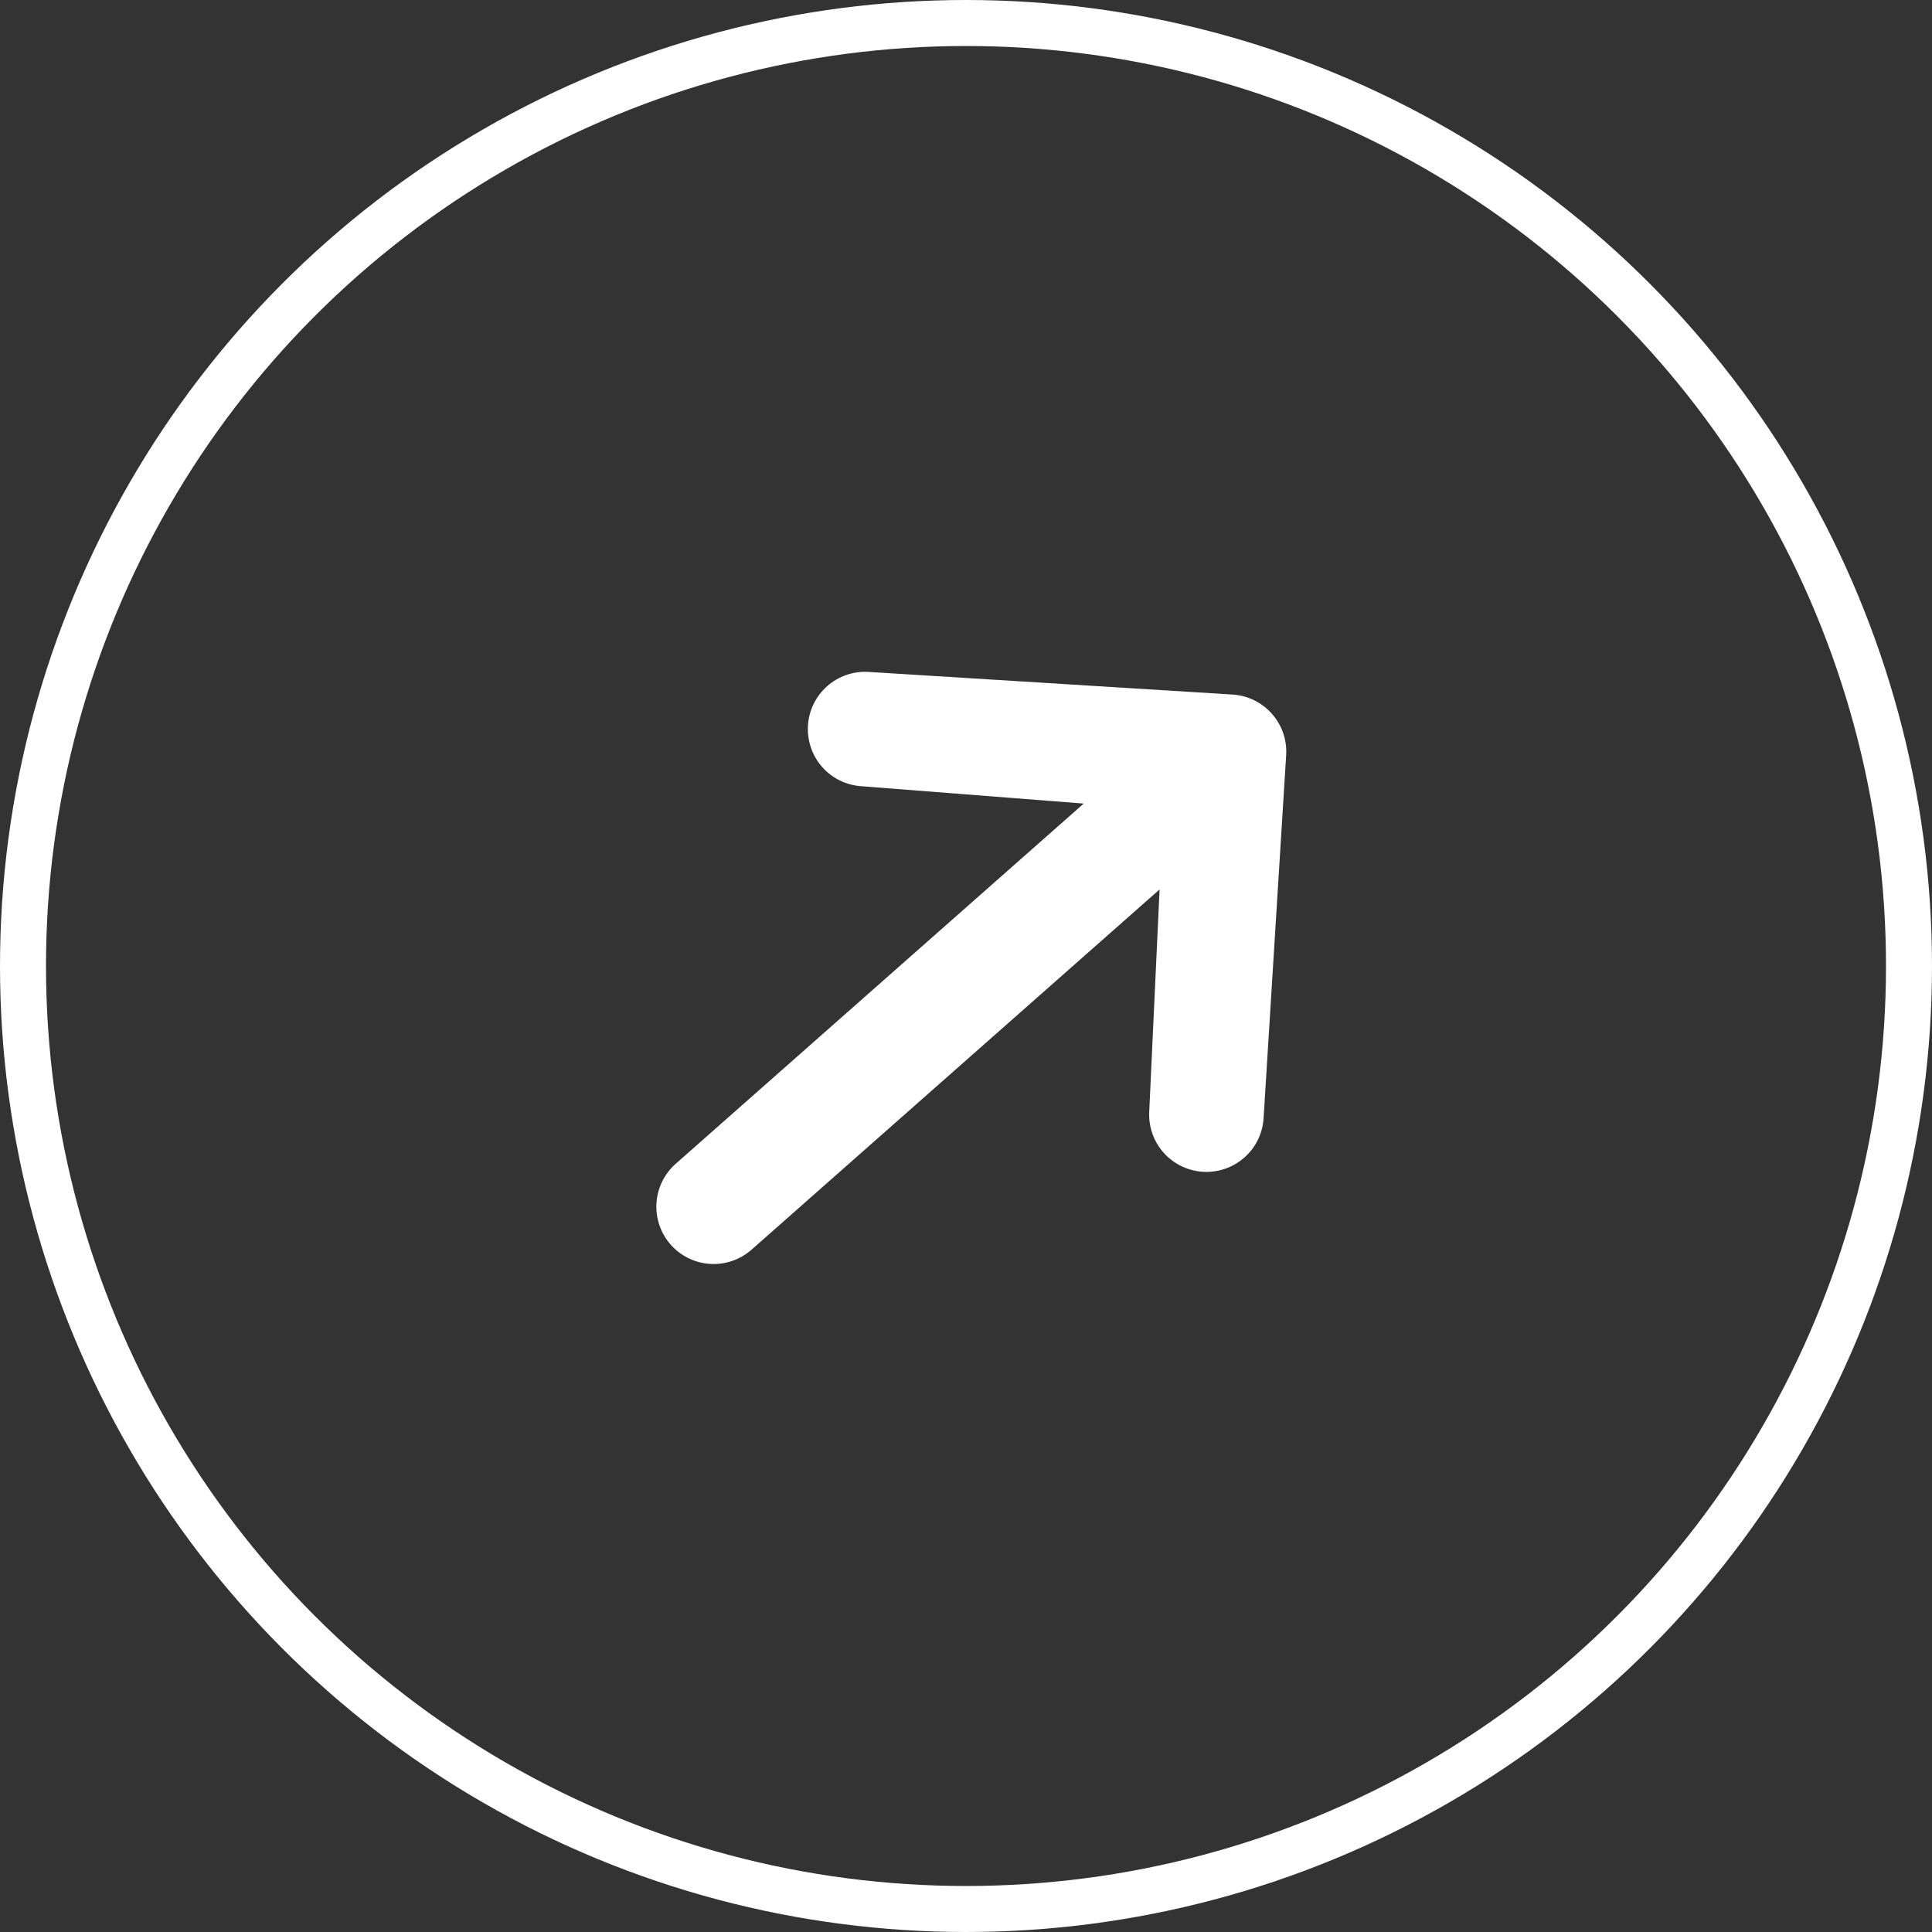
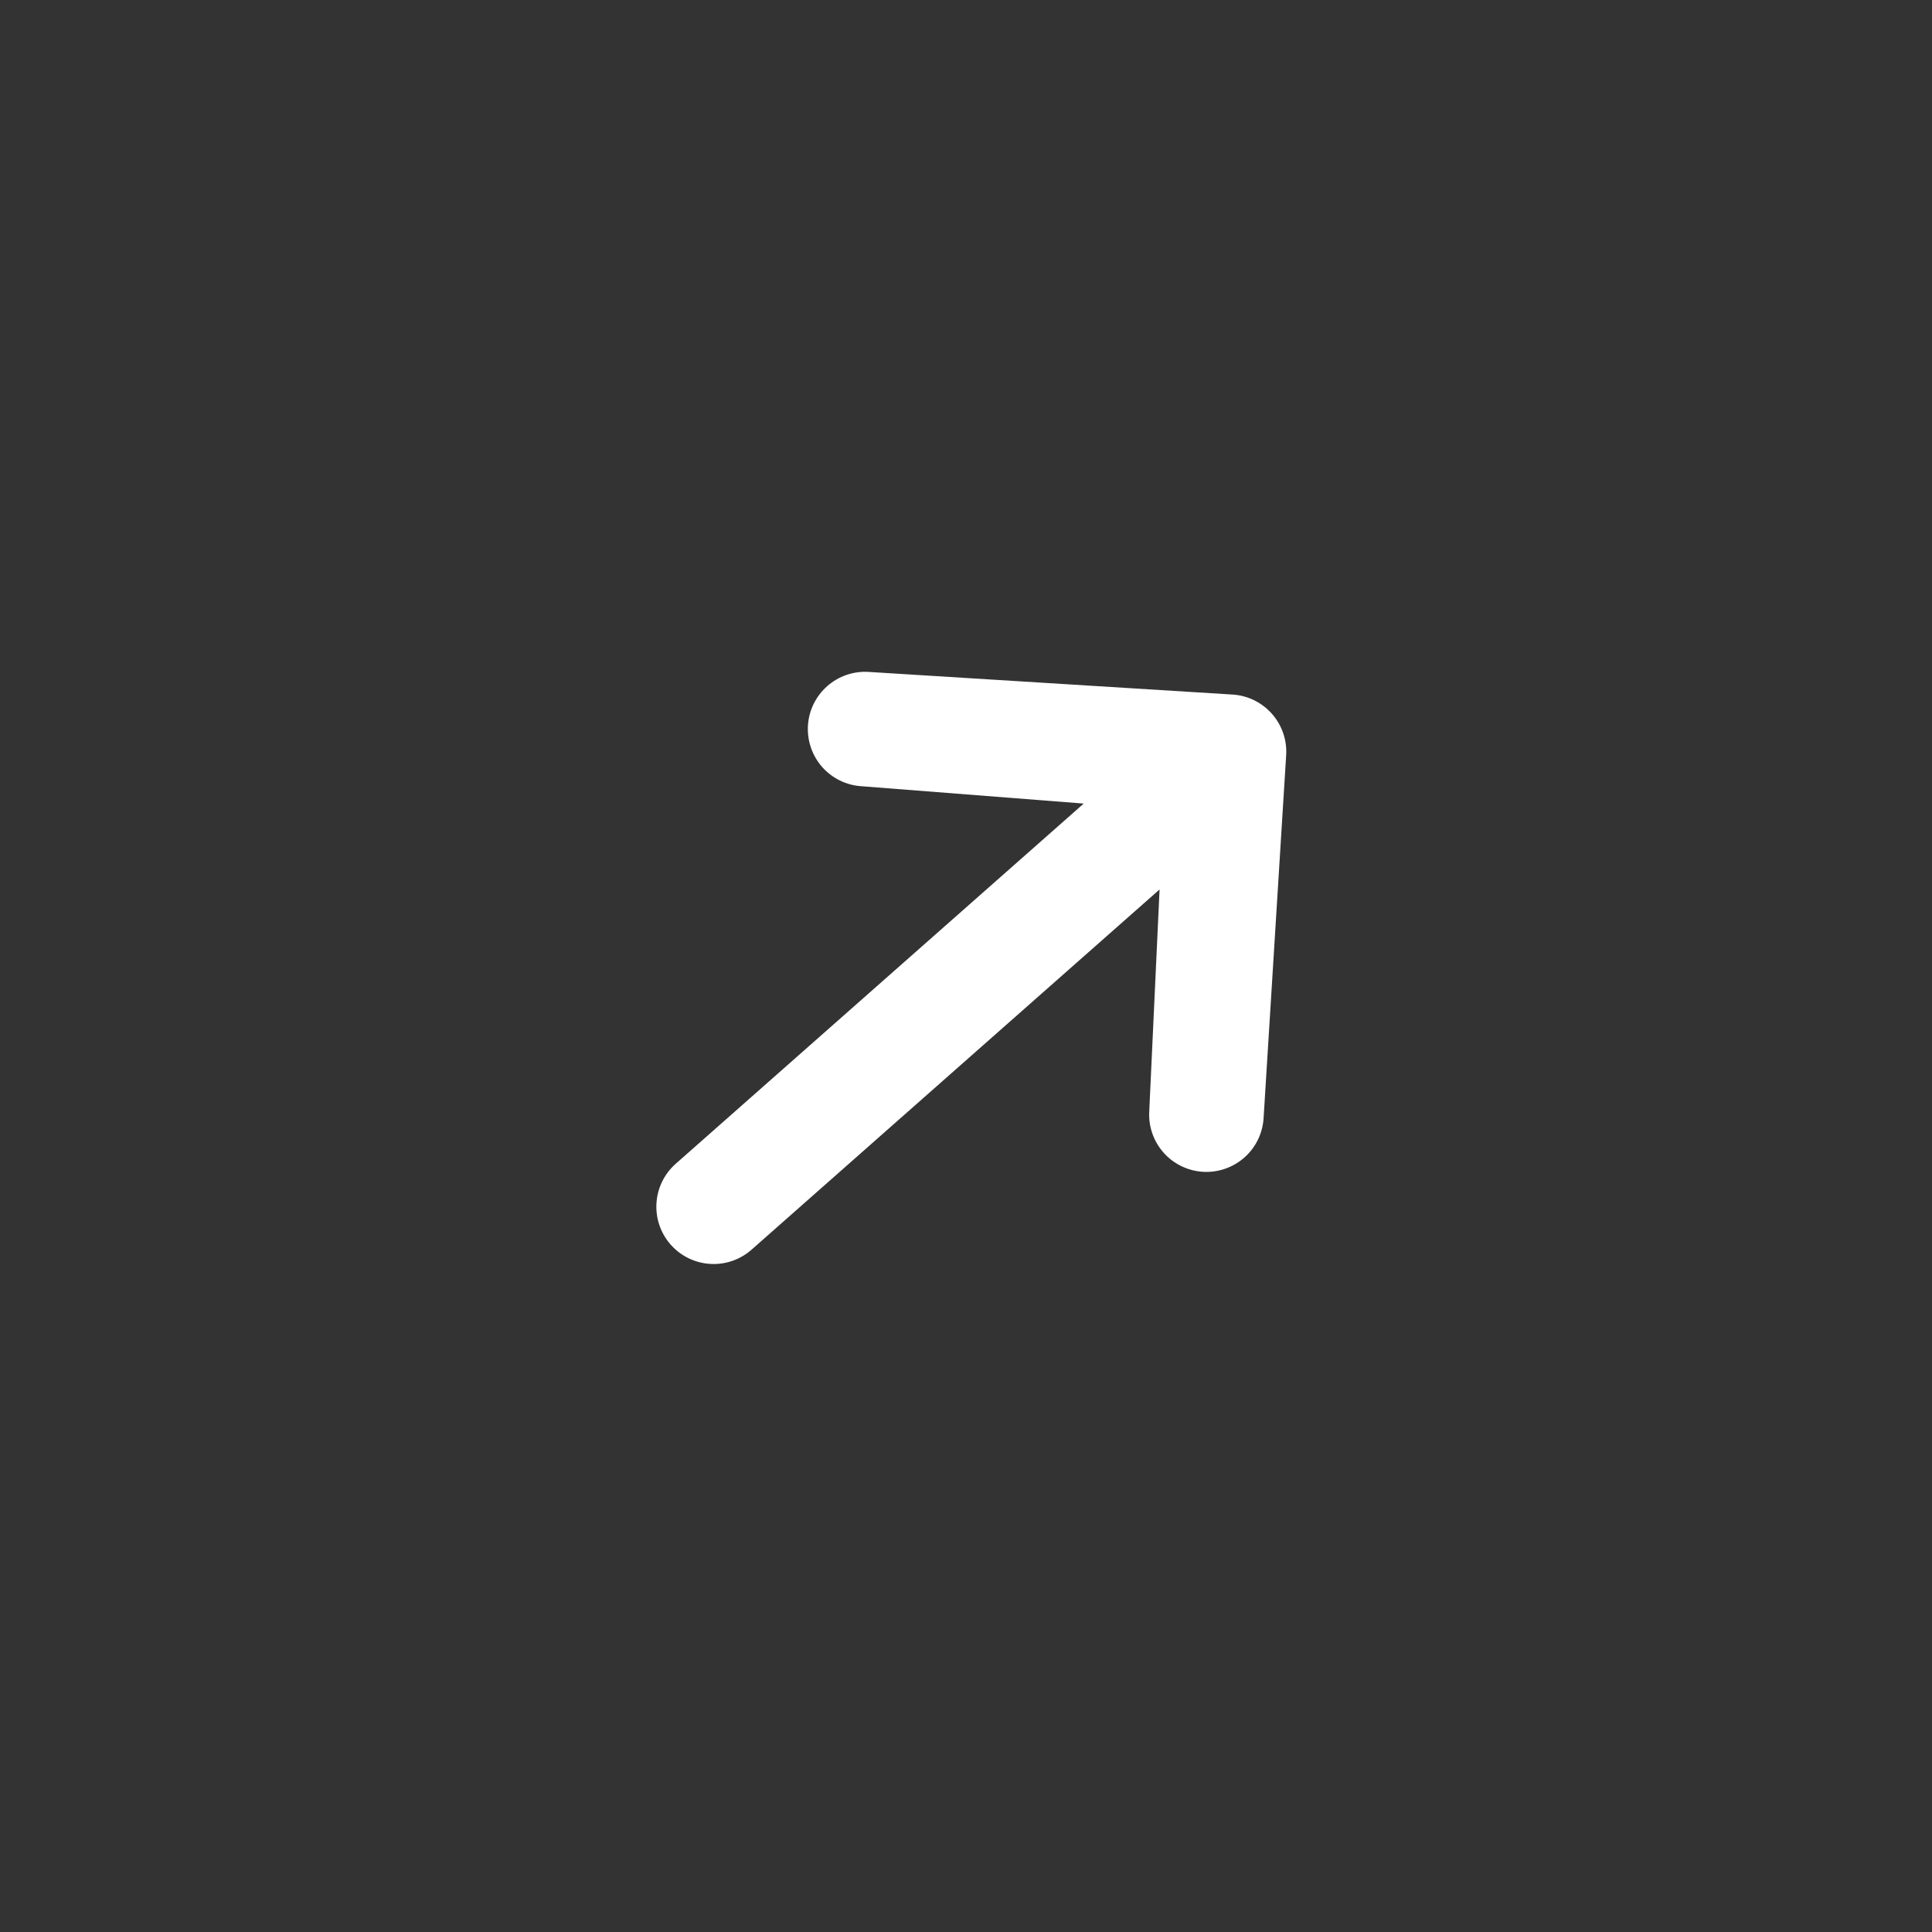
<svg xmlns="http://www.w3.org/2000/svg" width="42" height="42" viewBox="0 0 42 42" fill="none">
  <rect x="0" y="0" width="42" height="42" fill="#333333" stroke="none" />
-   <circle cx="21" cy="21" r="20.5" stroke="white" />
  <path d="M17.564 15.772C17.584 15.443 17.735 15.135 17.983 14.916C18.23 14.698 18.555 14.586 18.884 14.607L26.795 15.099C27.124 15.119 27.432 15.27 27.651 15.518C27.869 15.765 27.981 16.089 27.96 16.419L27.468 24.329C27.442 24.655 27.29 24.957 27.043 25.171C26.796 25.385 26.475 25.494 26.149 25.474C25.823 25.453 25.518 25.306 25.3 25.063C25.082 24.82 24.968 24.501 24.983 24.175L25.208 19.336L16.338 27.167C16.09 27.385 15.766 27.497 15.437 27.476C15.107 27.456 14.799 27.305 14.58 27.057C14.362 26.81 14.25 26.485 14.271 26.156C14.291 25.826 14.442 25.518 14.69 25.299L23.559 17.469L18.73 17.092C18.4 17.072 18.092 16.921 17.873 16.674C17.655 16.426 17.544 16.102 17.564 15.772Z" fill="white" />
</svg>